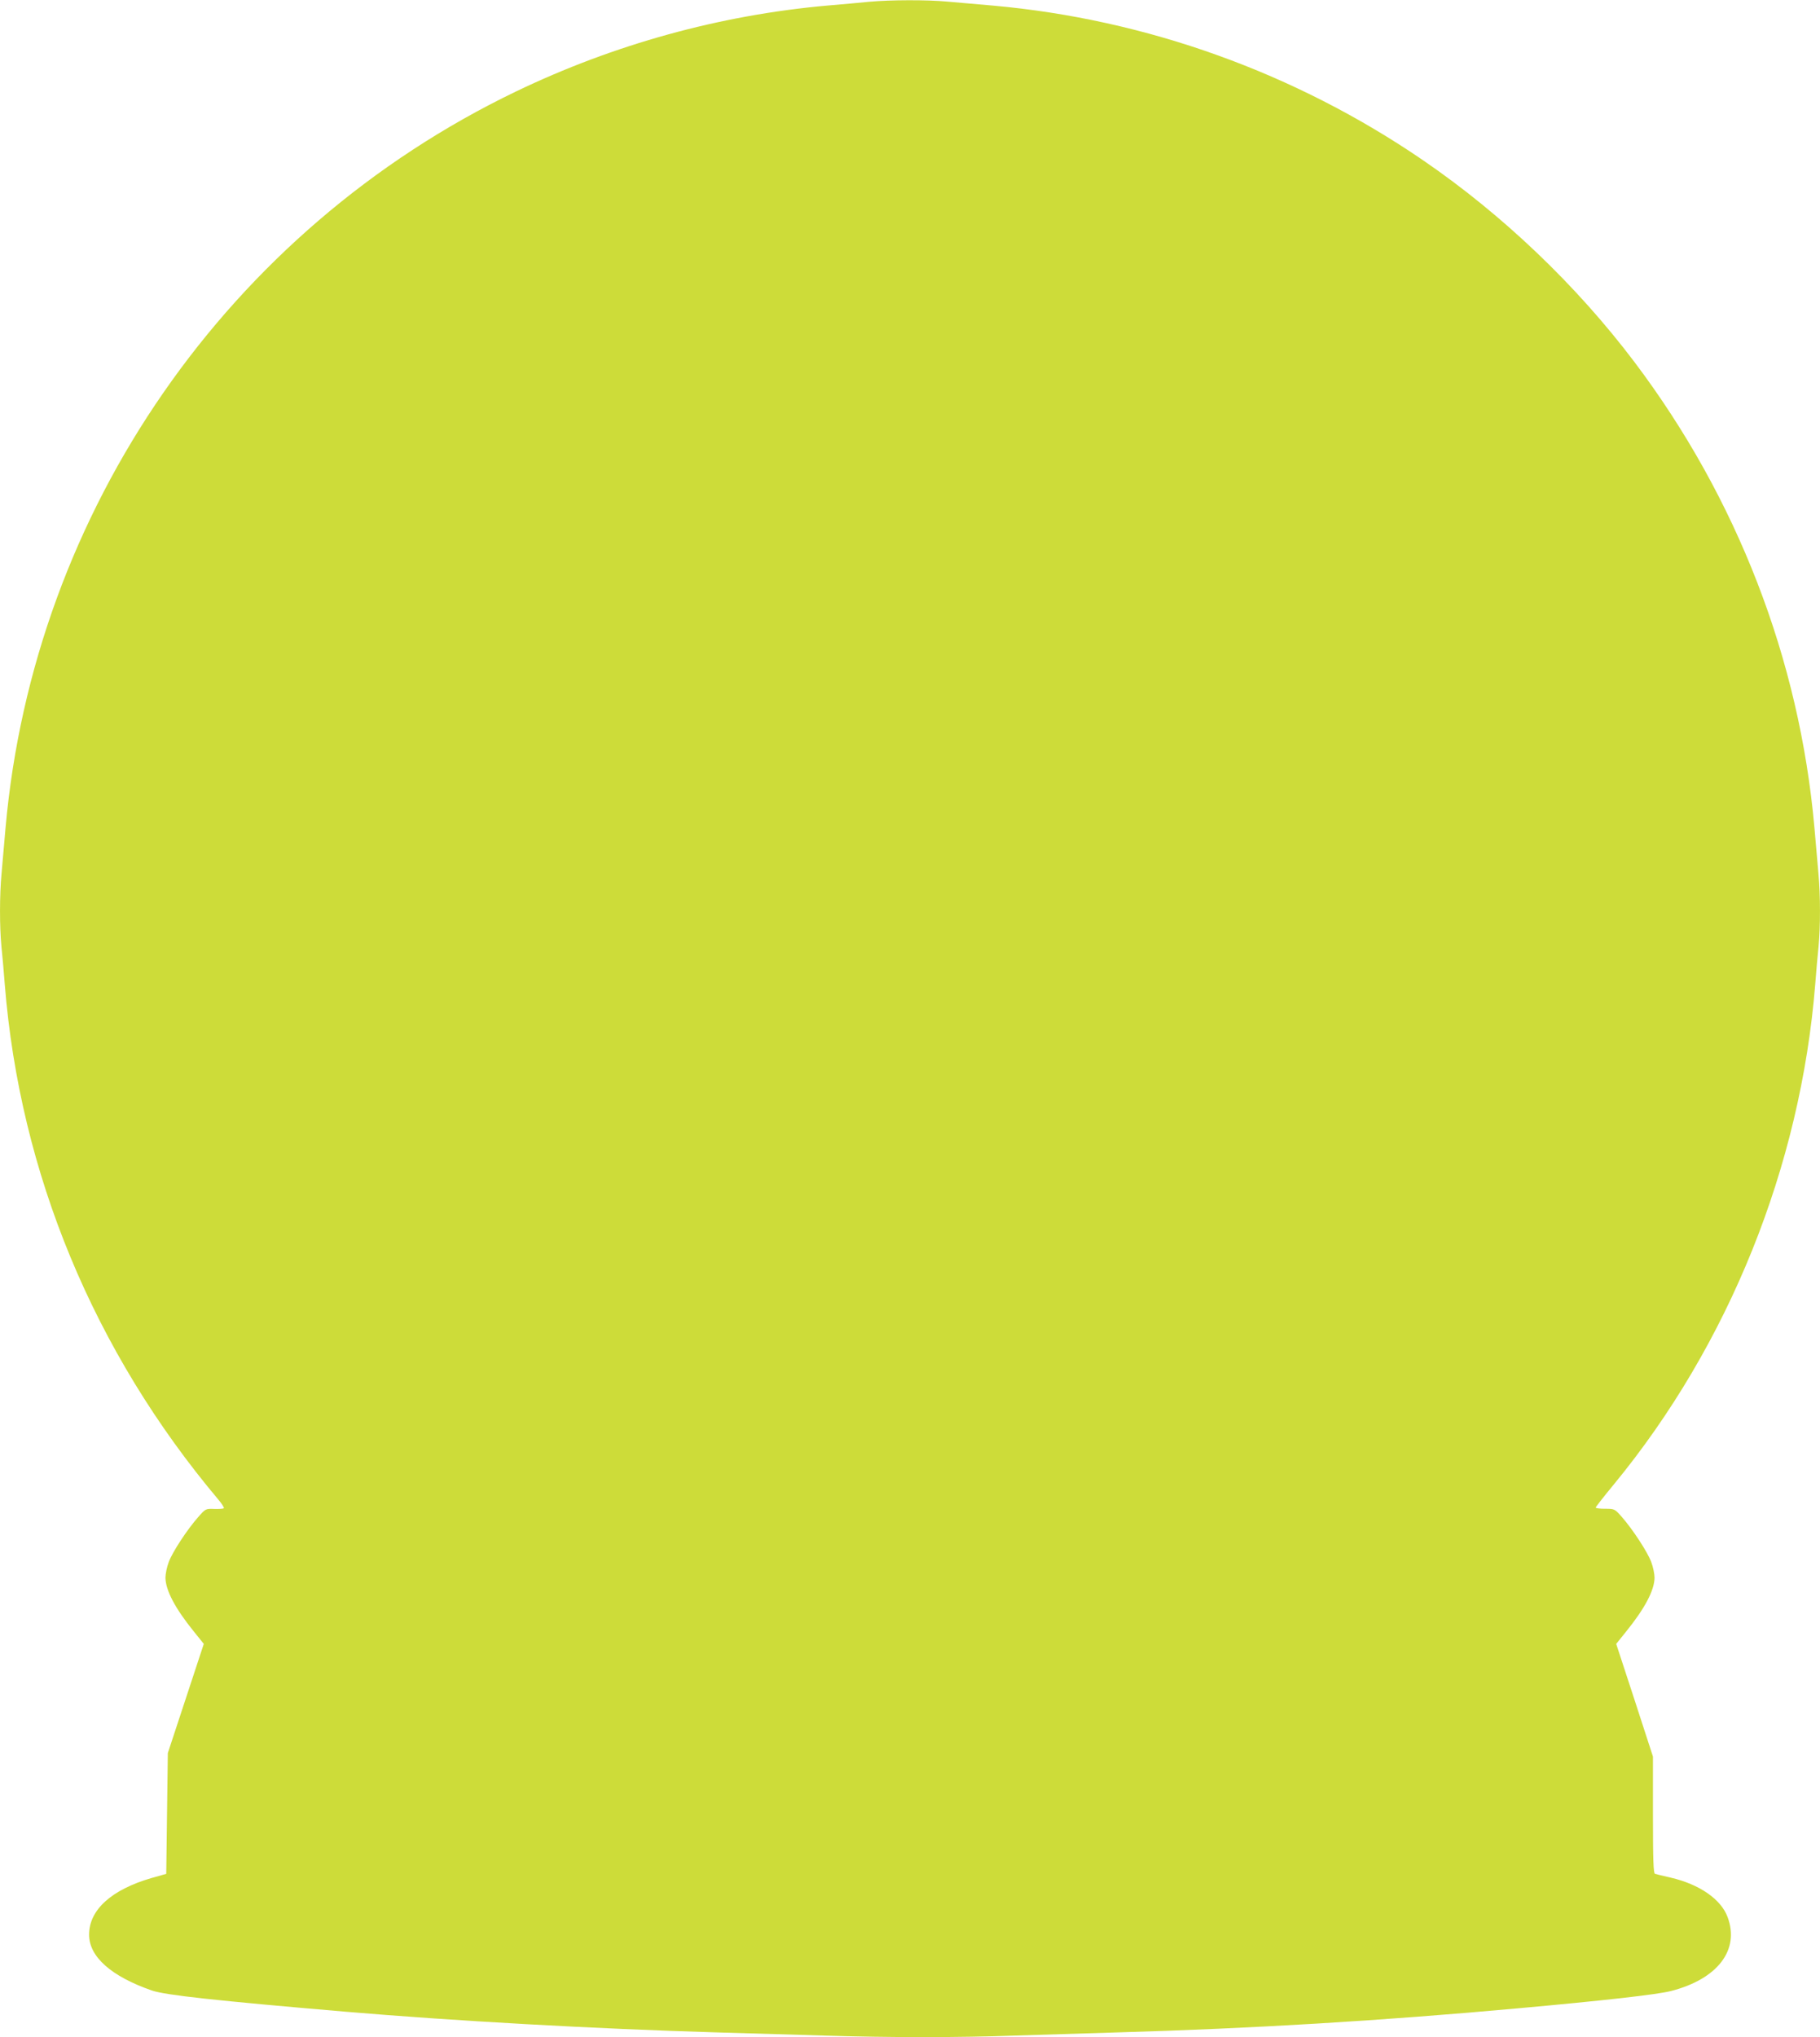
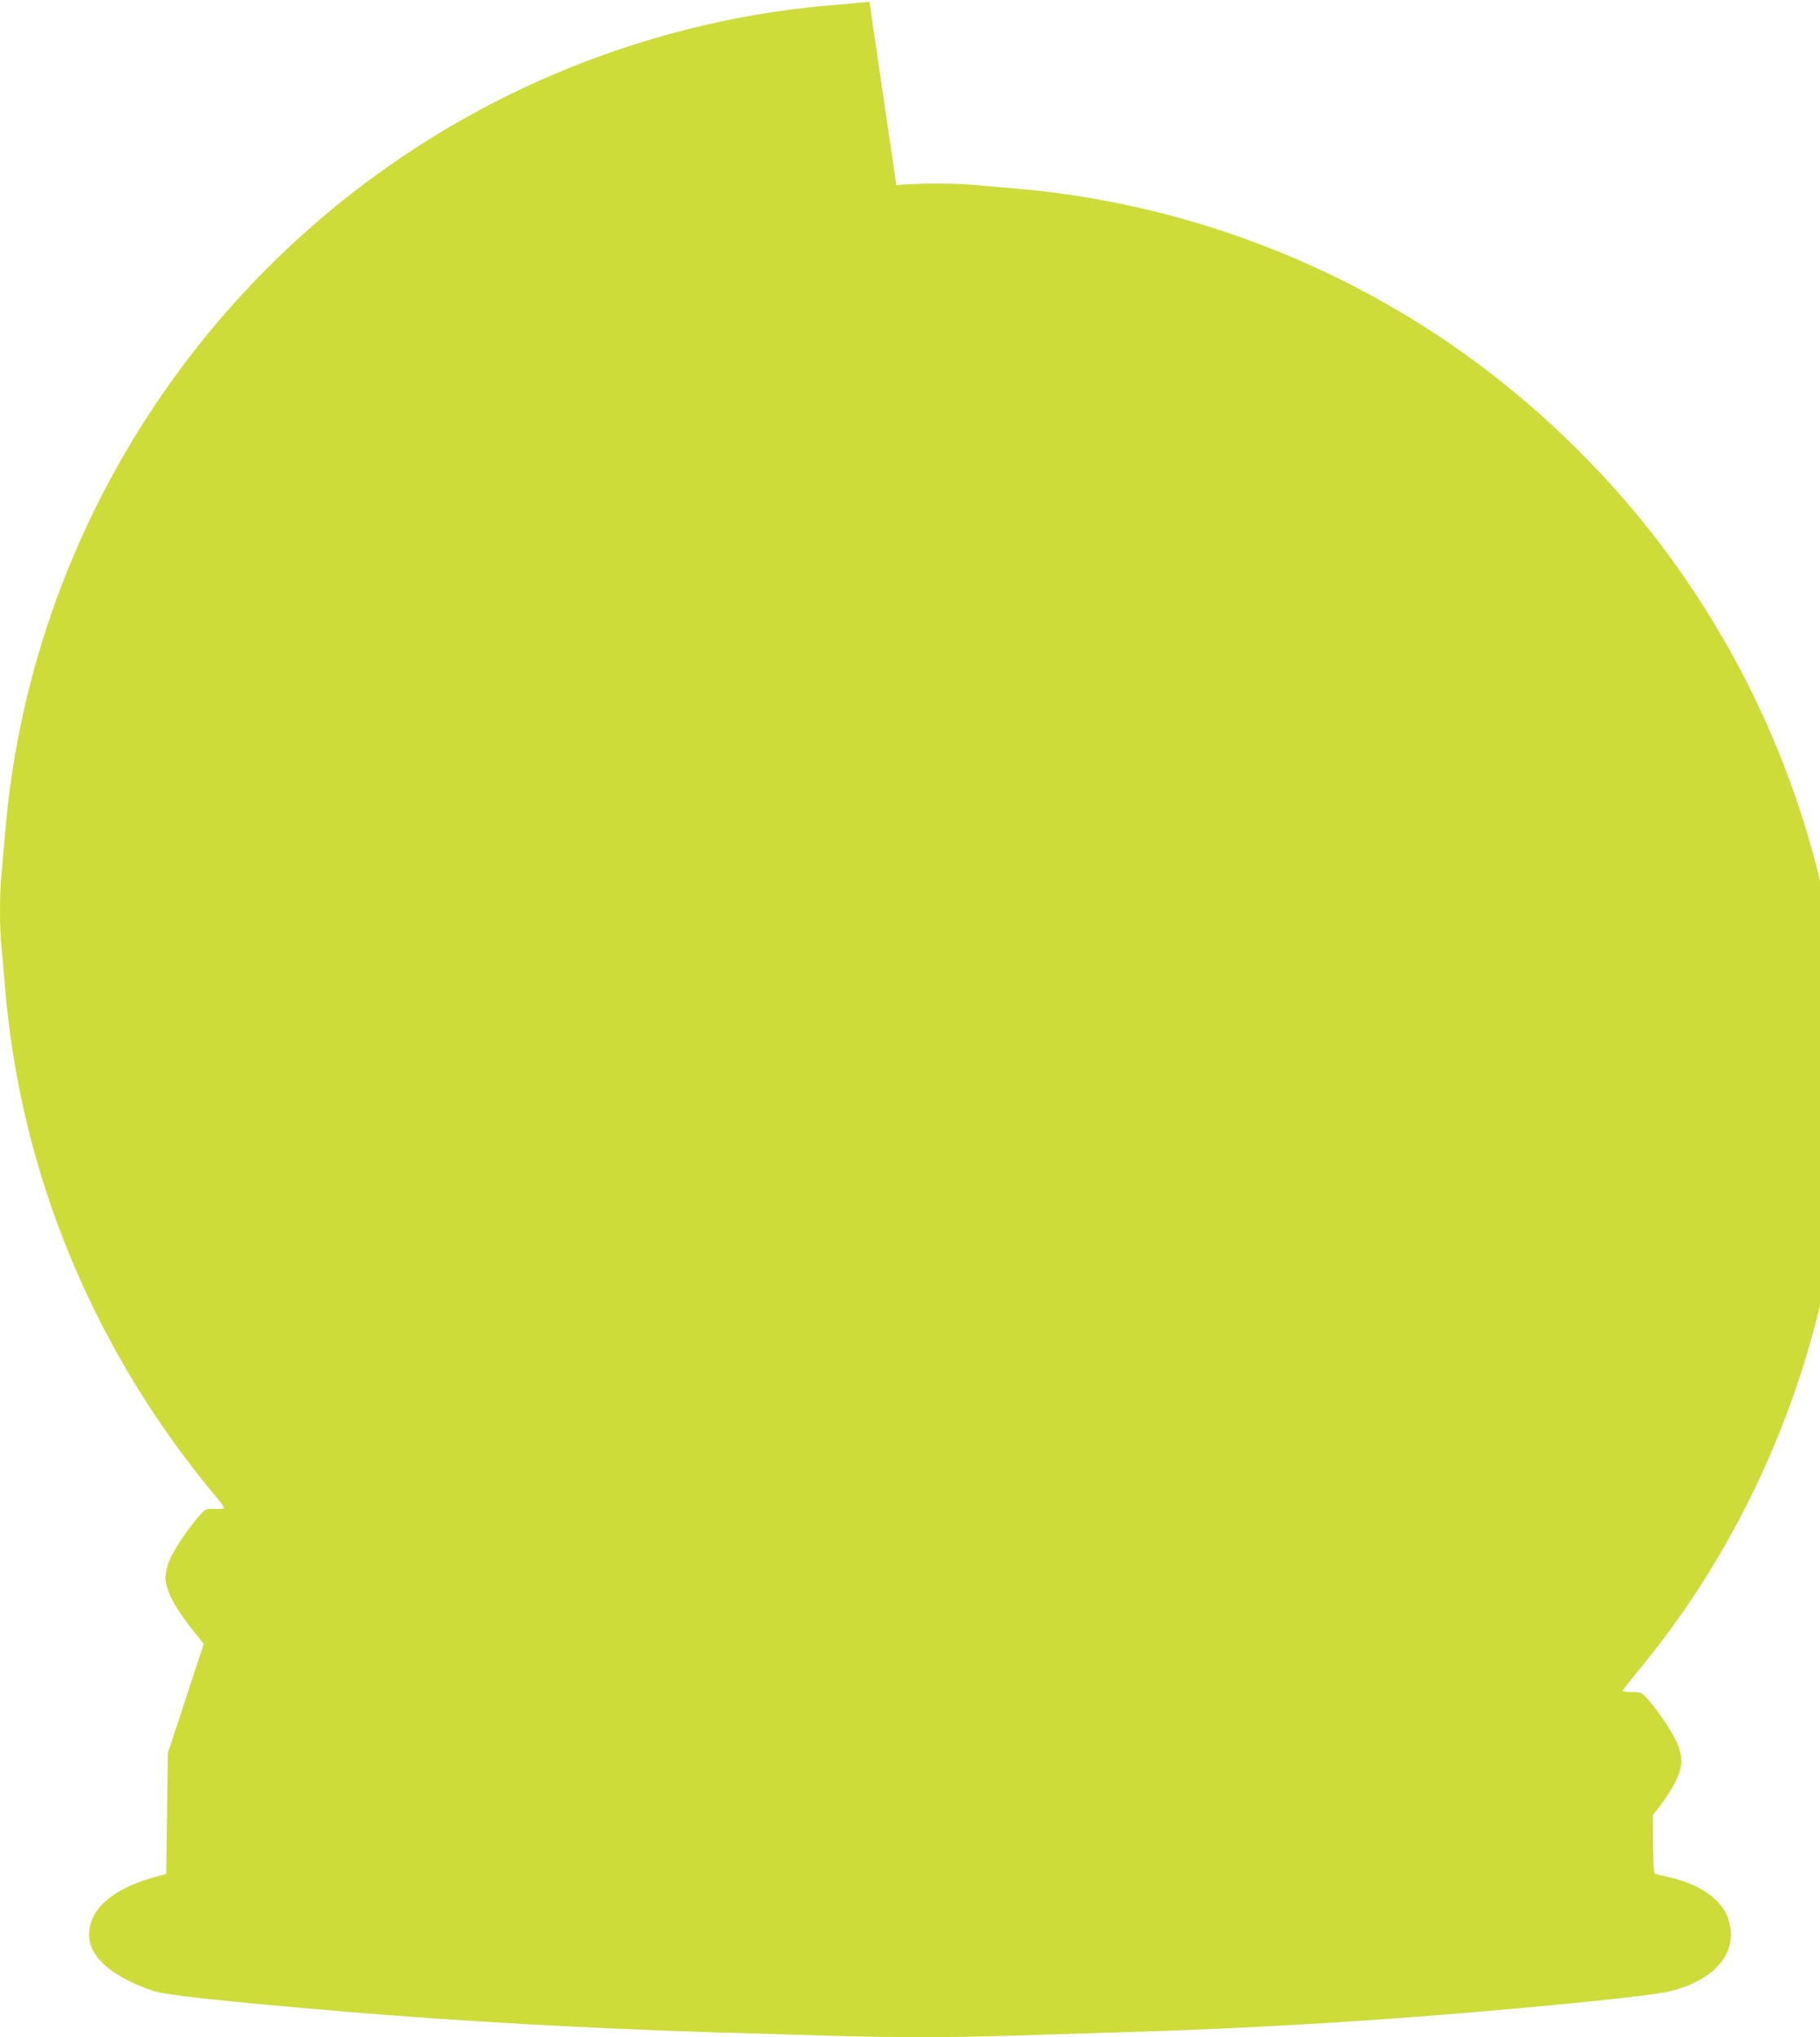
<svg xmlns="http://www.w3.org/2000/svg" version="1.0" width="1144pt" height="1280pt" viewBox="0 0 1144 1280" preserveAspectRatio="xMidYMid meet">
  <g transform="translate(0,1280) scale(0.1,-0.1)" fill="#cddc39" stroke="none">
-     <path d="M5465 12789 c-49 -5 -169 -16 -265 -24 -675 -60 -1341 -244 -1957 -540 -1808 -870 -3030 -2632 -3208 -4625 -8 -96 -20 -225 -25 -286 -13 -139 -13 -334 -1 -461 6 -54 15 -161 21 -238 95 -1187 560 -2308 1343 -3238 22 -26 37 -50 34 -54 -4 -3 -31 -5 -61 -4 -53 2 -54 1 -100 -51 -69 -78 -161 -218 -185 -282 -12 -31 -21 -76 -21 -99 1 -79 60 -192 179 -339 l62 -77 -113 -343 -113 -343 -5 -379 -5 -380 -92 -26 c-252 -73 -393 -200 -393 -356 0 -139 139 -262 395 -351 84 -29 407 -64 1215 -133 684 -58 1576 -108 2330 -130 201 -6 507 -15 681 -20 405 -13 851 -13 1199 0 151 5 444 14 650 20 837 24 1653 73 2510 151 543 49 880 87 964 109 292 75 433 258 355 465 -41 111 -176 205 -356 247 -48 11 -94 22 -100 24 -10 3 -13 85 -13 370 l0 367 -115 354 -116 354 62 77 c119 147 178 260 179 339 0 23 -9 68 -21 99 -24 64 -116 204 -184 282 -46 52 -47 52 -106 52 -32 0 -59 3 -59 8 1 4 52 70 115 146 722 878 1173 1997 1265 3141 6 77 15 184 21 238 12 127 12 322 -1 461 -5 61 -17 190 -25 286 -94 1058 -486 2070 -1131 2925 -364 482 -828 925 -1329 1268 -804 550 -1740 886 -2705 972 -96 8 -225 20 -286 25 -128 12 -360 11 -489 -1z" />
+     <path d="M5465 12789 c-49 -5 -169 -16 -265 -24 -675 -60 -1341 -244 -1957 -540 -1808 -870 -3030 -2632 -3208 -4625 -8 -96 -20 -225 -25 -286 -13 -139 -13 -334 -1 -461 6 -54 15 -161 21 -238 95 -1187 560 -2308 1343 -3238 22 -26 37 -50 34 -54 -4 -3 -31 -5 -61 -4 -53 2 -54 1 -100 -51 -69 -78 -161 -218 -185 -282 -12 -31 -21 -76 -21 -99 1 -79 60 -192 179 -339 l62 -77 -113 -343 -113 -343 -5 -379 -5 -380 -92 -26 c-252 -73 -393 -200 -393 -356 0 -139 139 -262 395 -351 84 -29 407 -64 1215 -133 684 -58 1576 -108 2330 -130 201 -6 507 -15 681 -20 405 -13 851 -13 1199 0 151 5 444 14 650 20 837 24 1653 73 2510 151 543 49 880 87 964 109 292 75 433 258 355 465 -41 111 -176 205 -356 247 -48 11 -94 22 -100 24 -10 3 -13 85 -13 370 c119 147 178 260 179 339 0 23 -9 68 -21 99 -24 64 -116 204 -184 282 -46 52 -47 52 -106 52 -32 0 -59 3 -59 8 1 4 52 70 115 146 722 878 1173 1997 1265 3141 6 77 15 184 21 238 12 127 12 322 -1 461 -5 61 -17 190 -25 286 -94 1058 -486 2070 -1131 2925 -364 482 -828 925 -1329 1268 -804 550 -1740 886 -2705 972 -96 8 -225 20 -286 25 -128 12 -360 11 -489 -1z" />
  </g>
</svg>